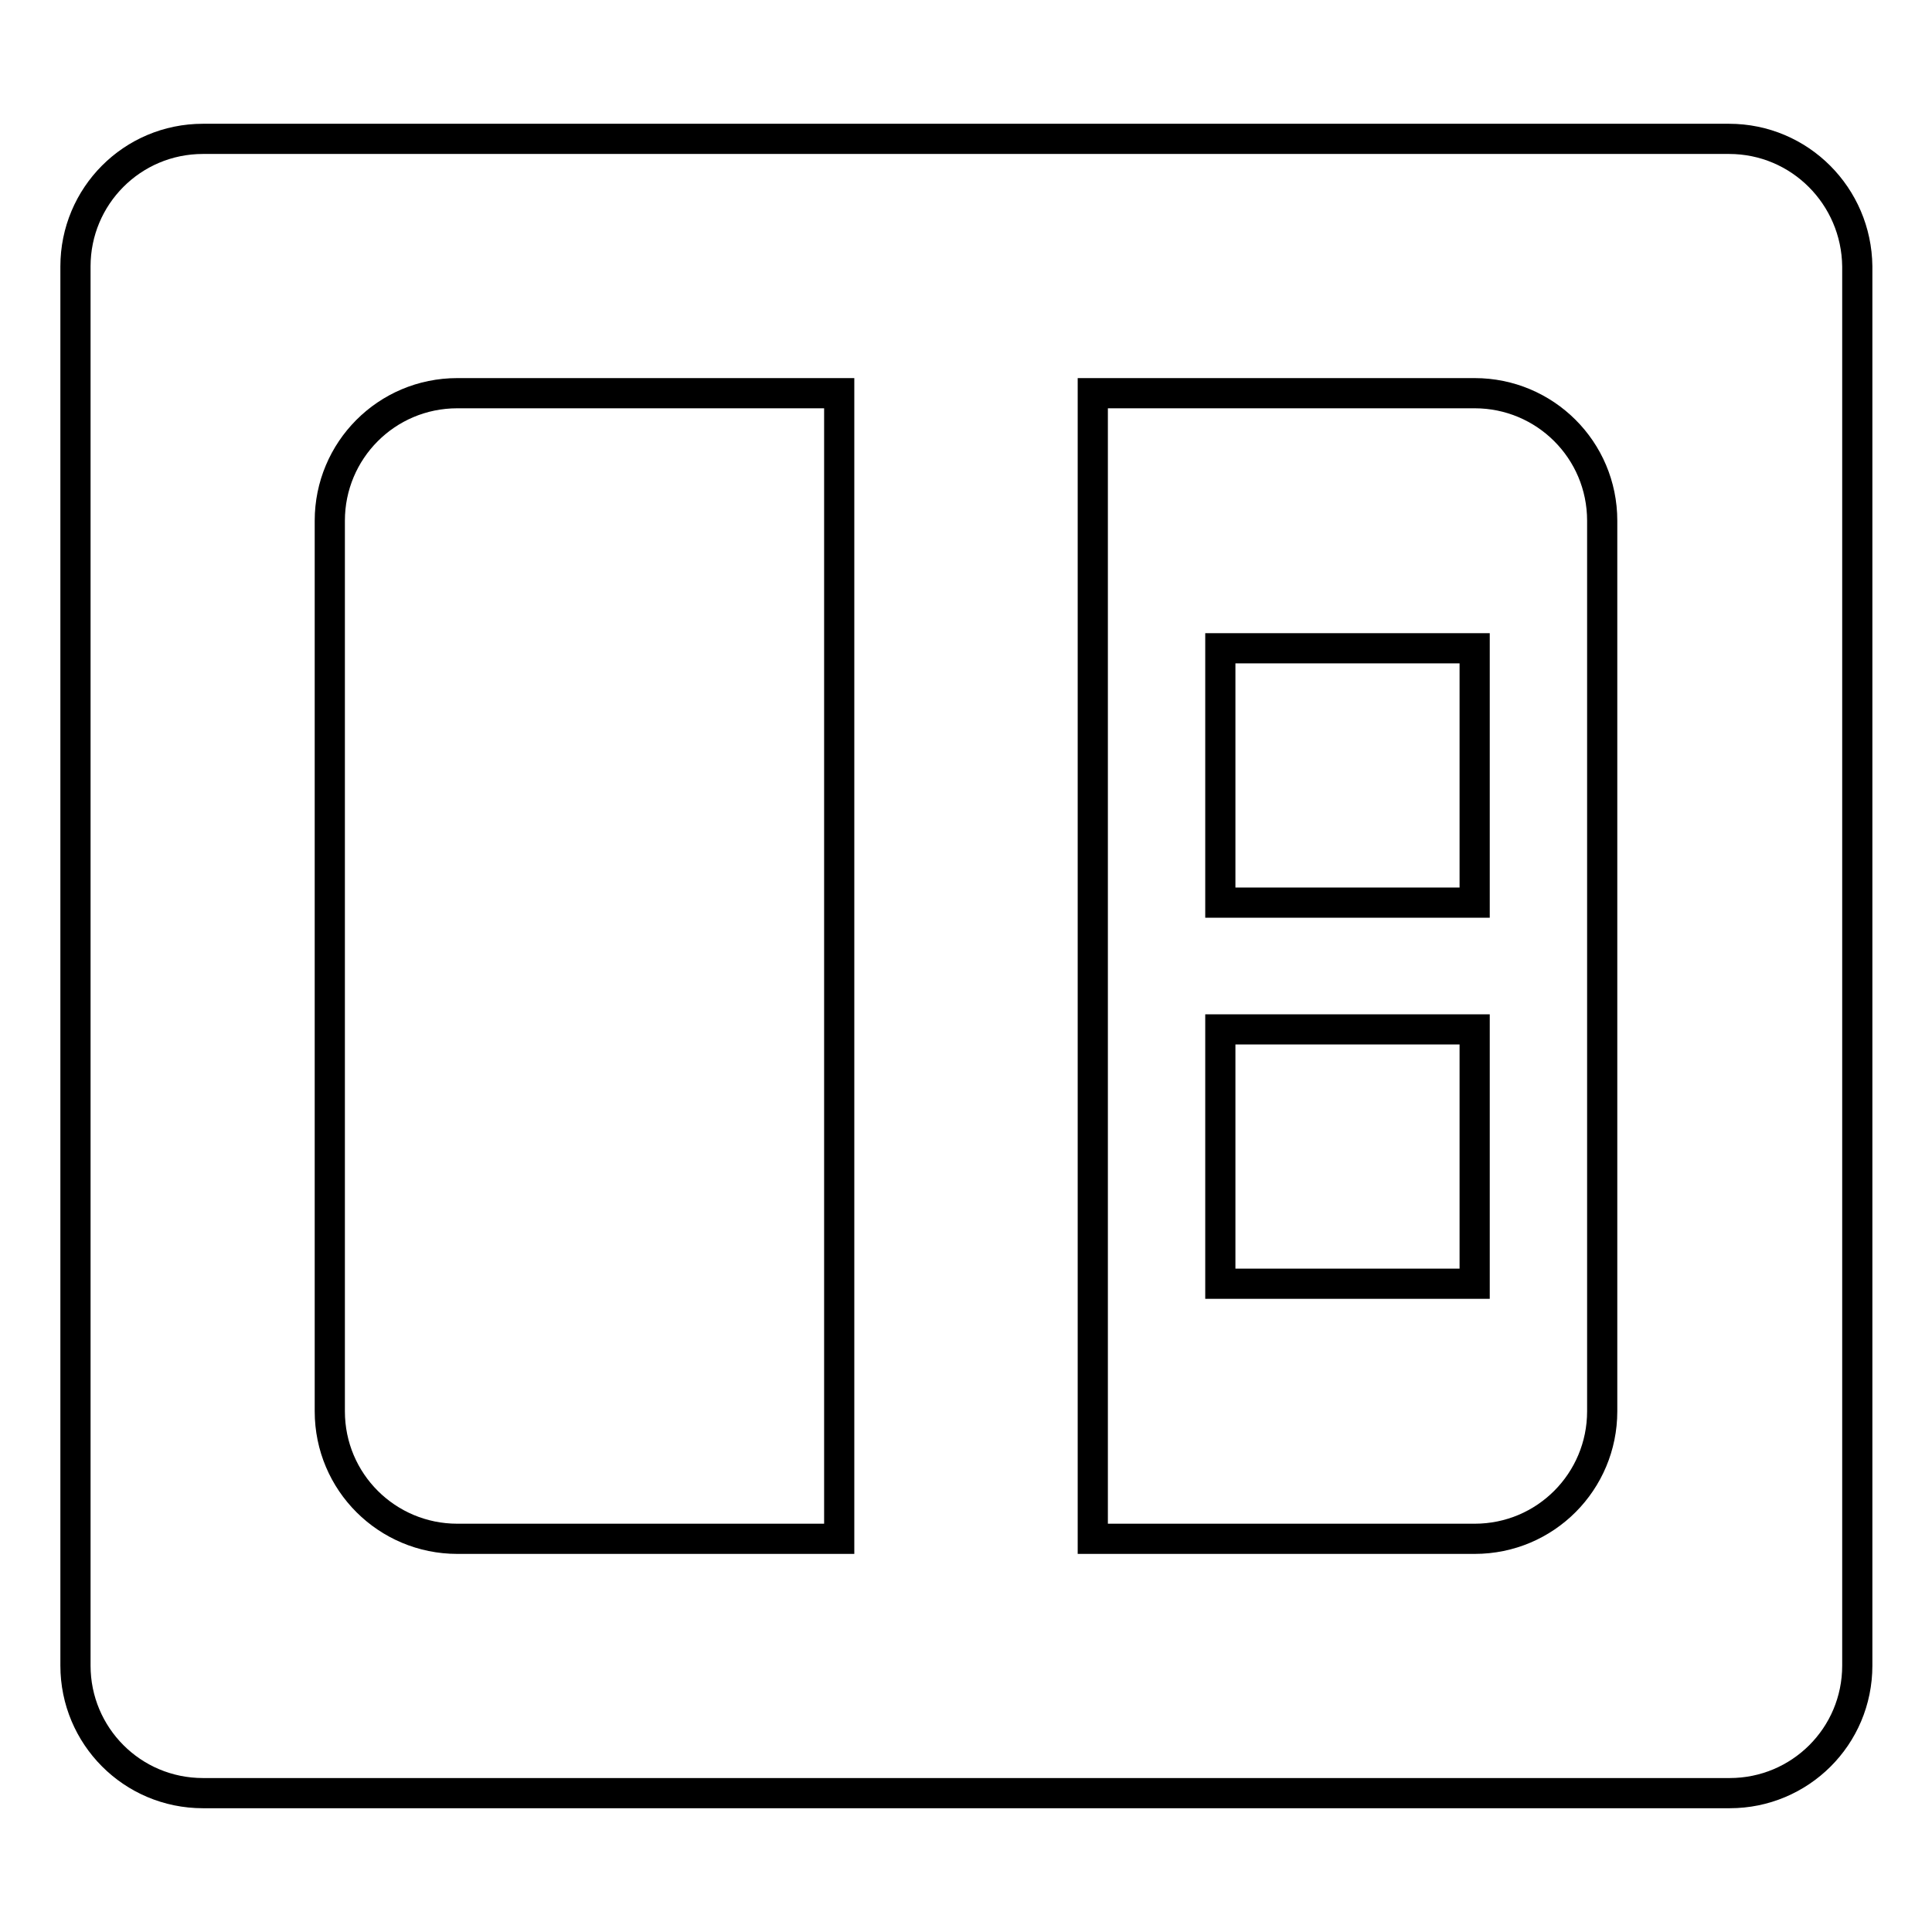
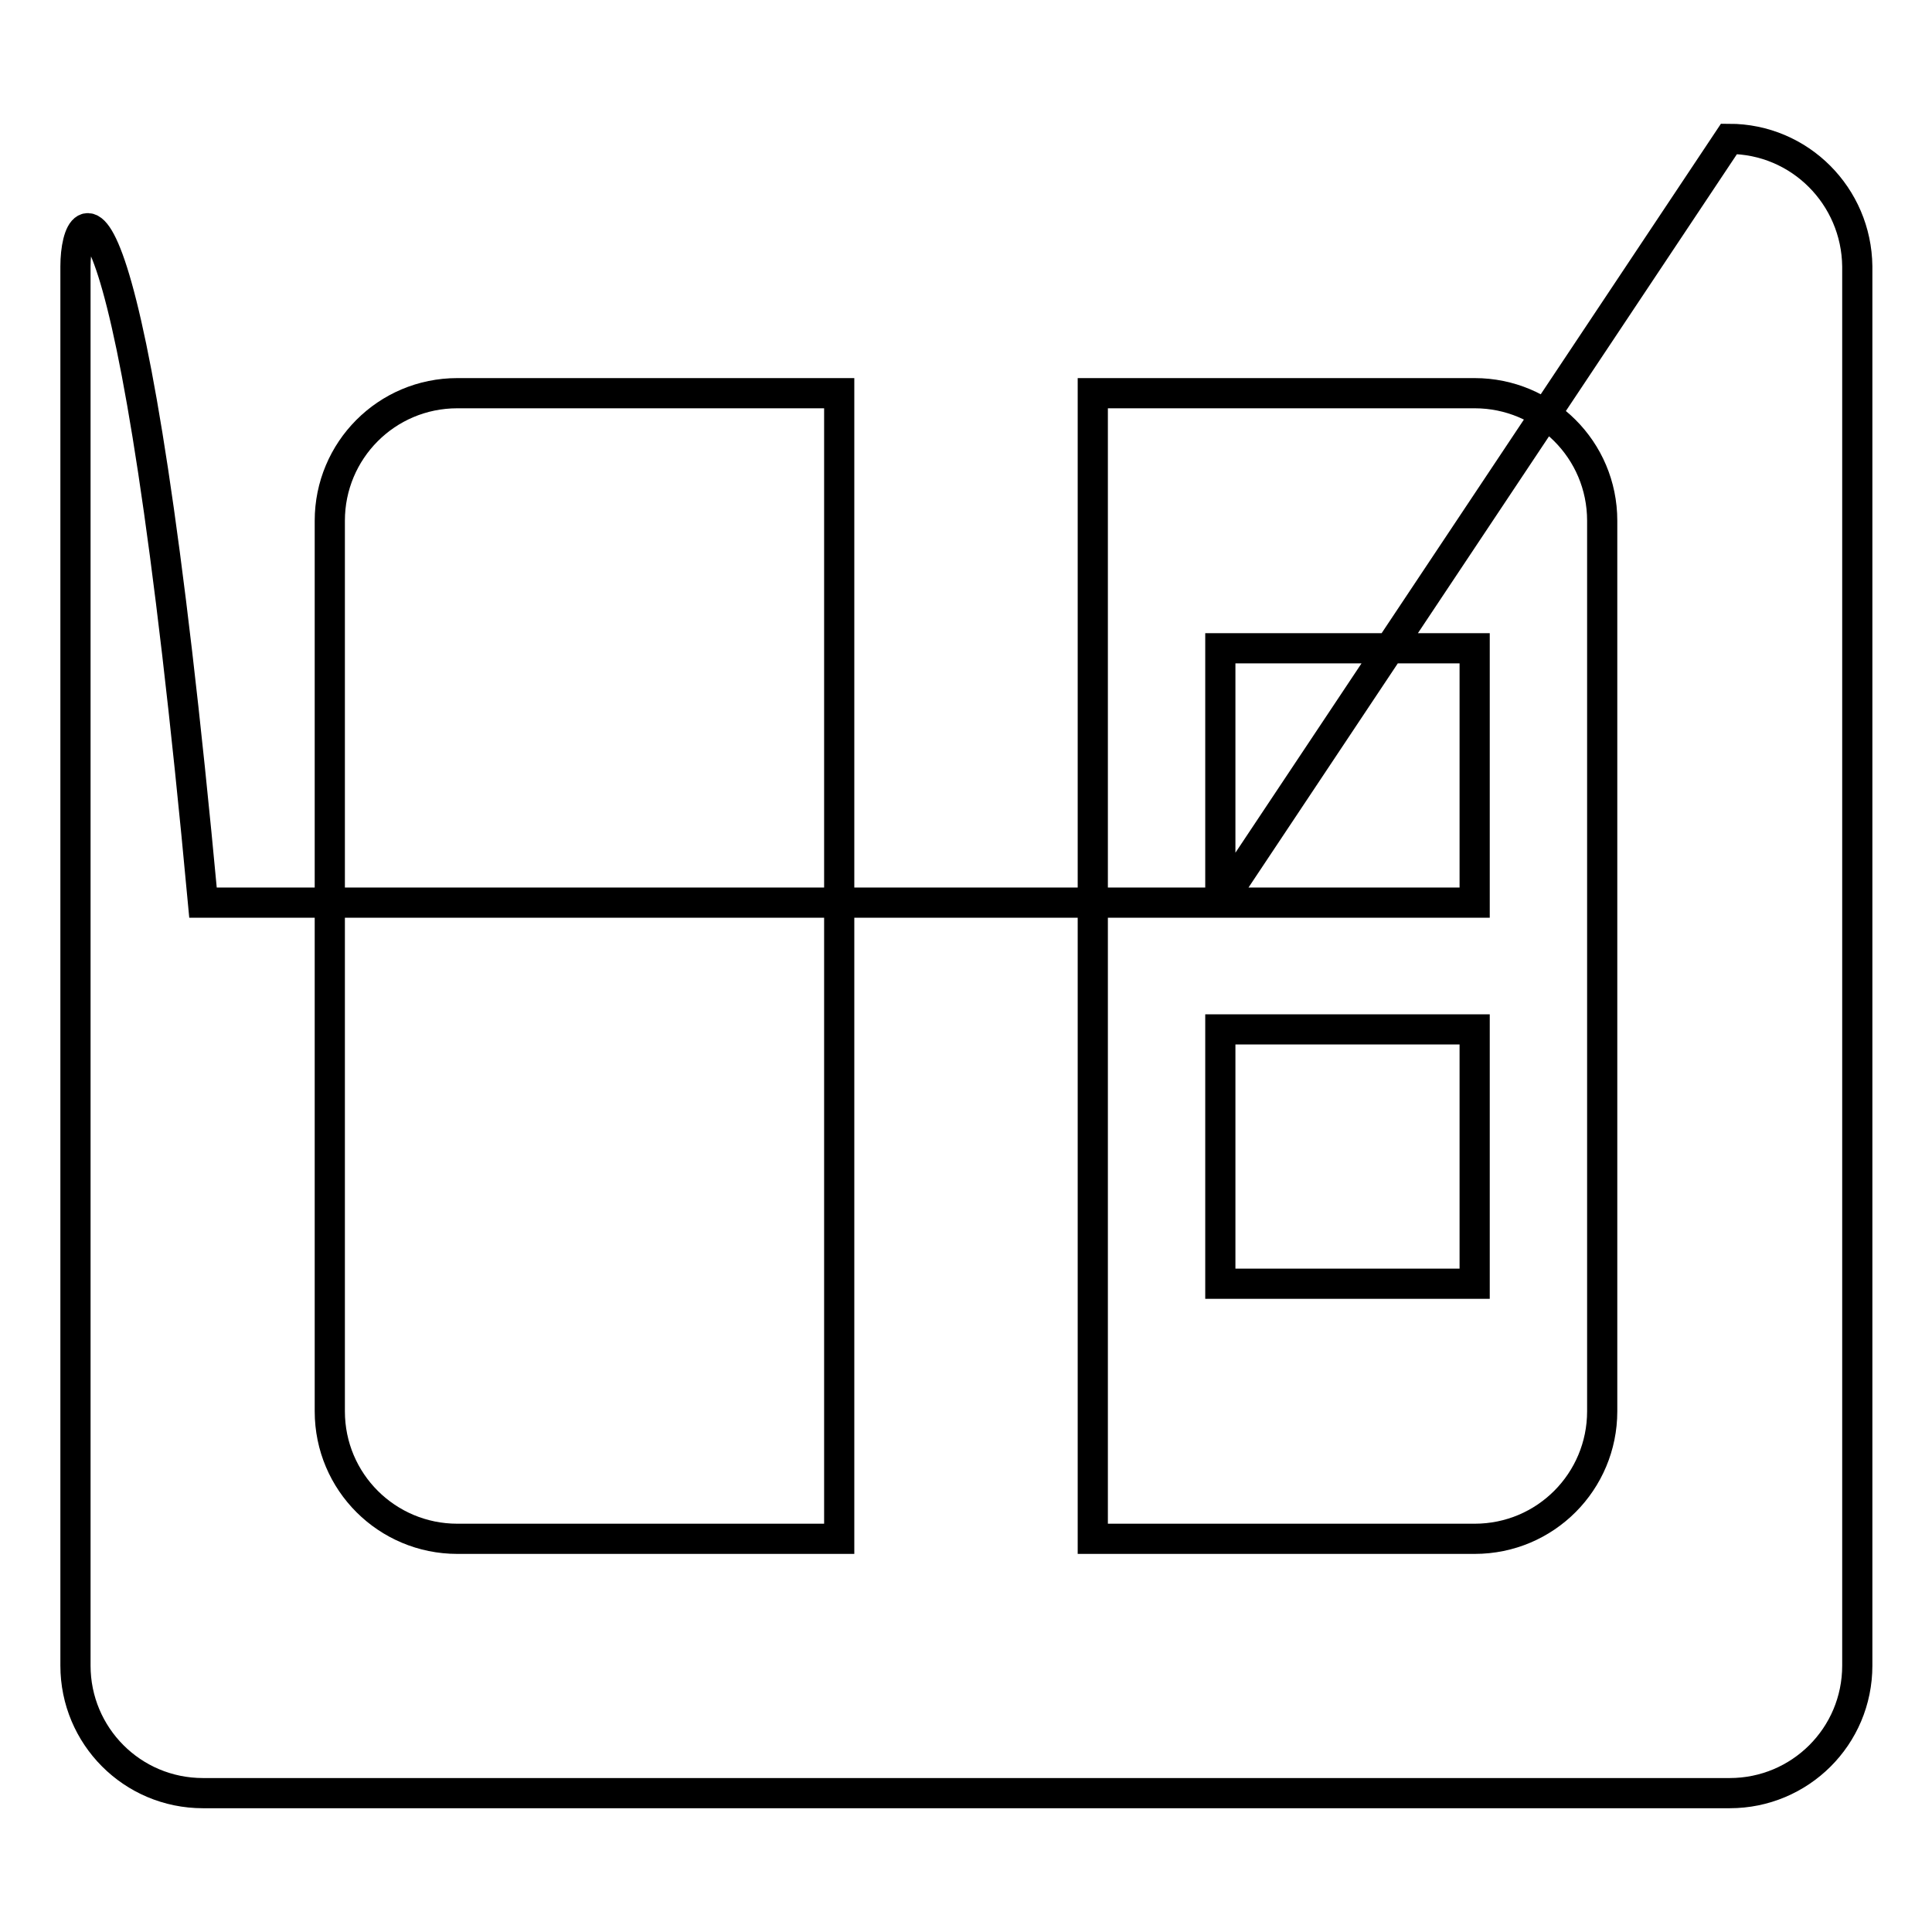
<svg xmlns="http://www.w3.org/2000/svg" version="1.1" x="0px" y="0px" viewBox="0 0 256 256" enable-background="new 0 0 256 256" xml:space="preserve">
  <g>
-     <path stroke-width="4" fill-opacity="0" stroke="#000000" d="M161.7,119.6h33.7V85.9h-33.7V119.6z M229.1,18.4H26.9C17.5,18.4,10,26,10,35.3v185.4 c0,9.3,7.5,16.9,16.9,16.9h202.3c9.3,0,16.9-7.5,16.9-16.9V35.3C246,26,238.5,18.4,229.1,18.4z M111.1,203.9H60.6 c-9.3,0-16.9-7.5-16.9-16.9V69c0-9.3,7.5-16.9,16.9-16.9h50.6V203.9z M212.3,187c0,9.3-7.5,16.9-16.9,16.9h-50.6V52.1h50.6 c9.3,0,16.9,7.5,16.9,16.9V187z M161.7,170.1h33.7v-33.7h-33.7V170.1z" />
+     <path stroke-width="4" fill-opacity="0" stroke="#000000" d="M161.7,119.6h33.7V85.9h-33.7V119.6z H26.9C17.5,18.4,10,26,10,35.3v185.4 c0,9.3,7.5,16.9,16.9,16.9h202.3c9.3,0,16.9-7.5,16.9-16.9V35.3C246,26,238.5,18.4,229.1,18.4z M111.1,203.9H60.6 c-9.3,0-16.9-7.5-16.9-16.9V69c0-9.3,7.5-16.9,16.9-16.9h50.6V203.9z M212.3,187c0,9.3-7.5,16.9-16.9,16.9h-50.6V52.1h50.6 c9.3,0,16.9,7.5,16.9,16.9V187z M161.7,170.1h33.7v-33.7h-33.7V170.1z" />
  </g>
</svg>